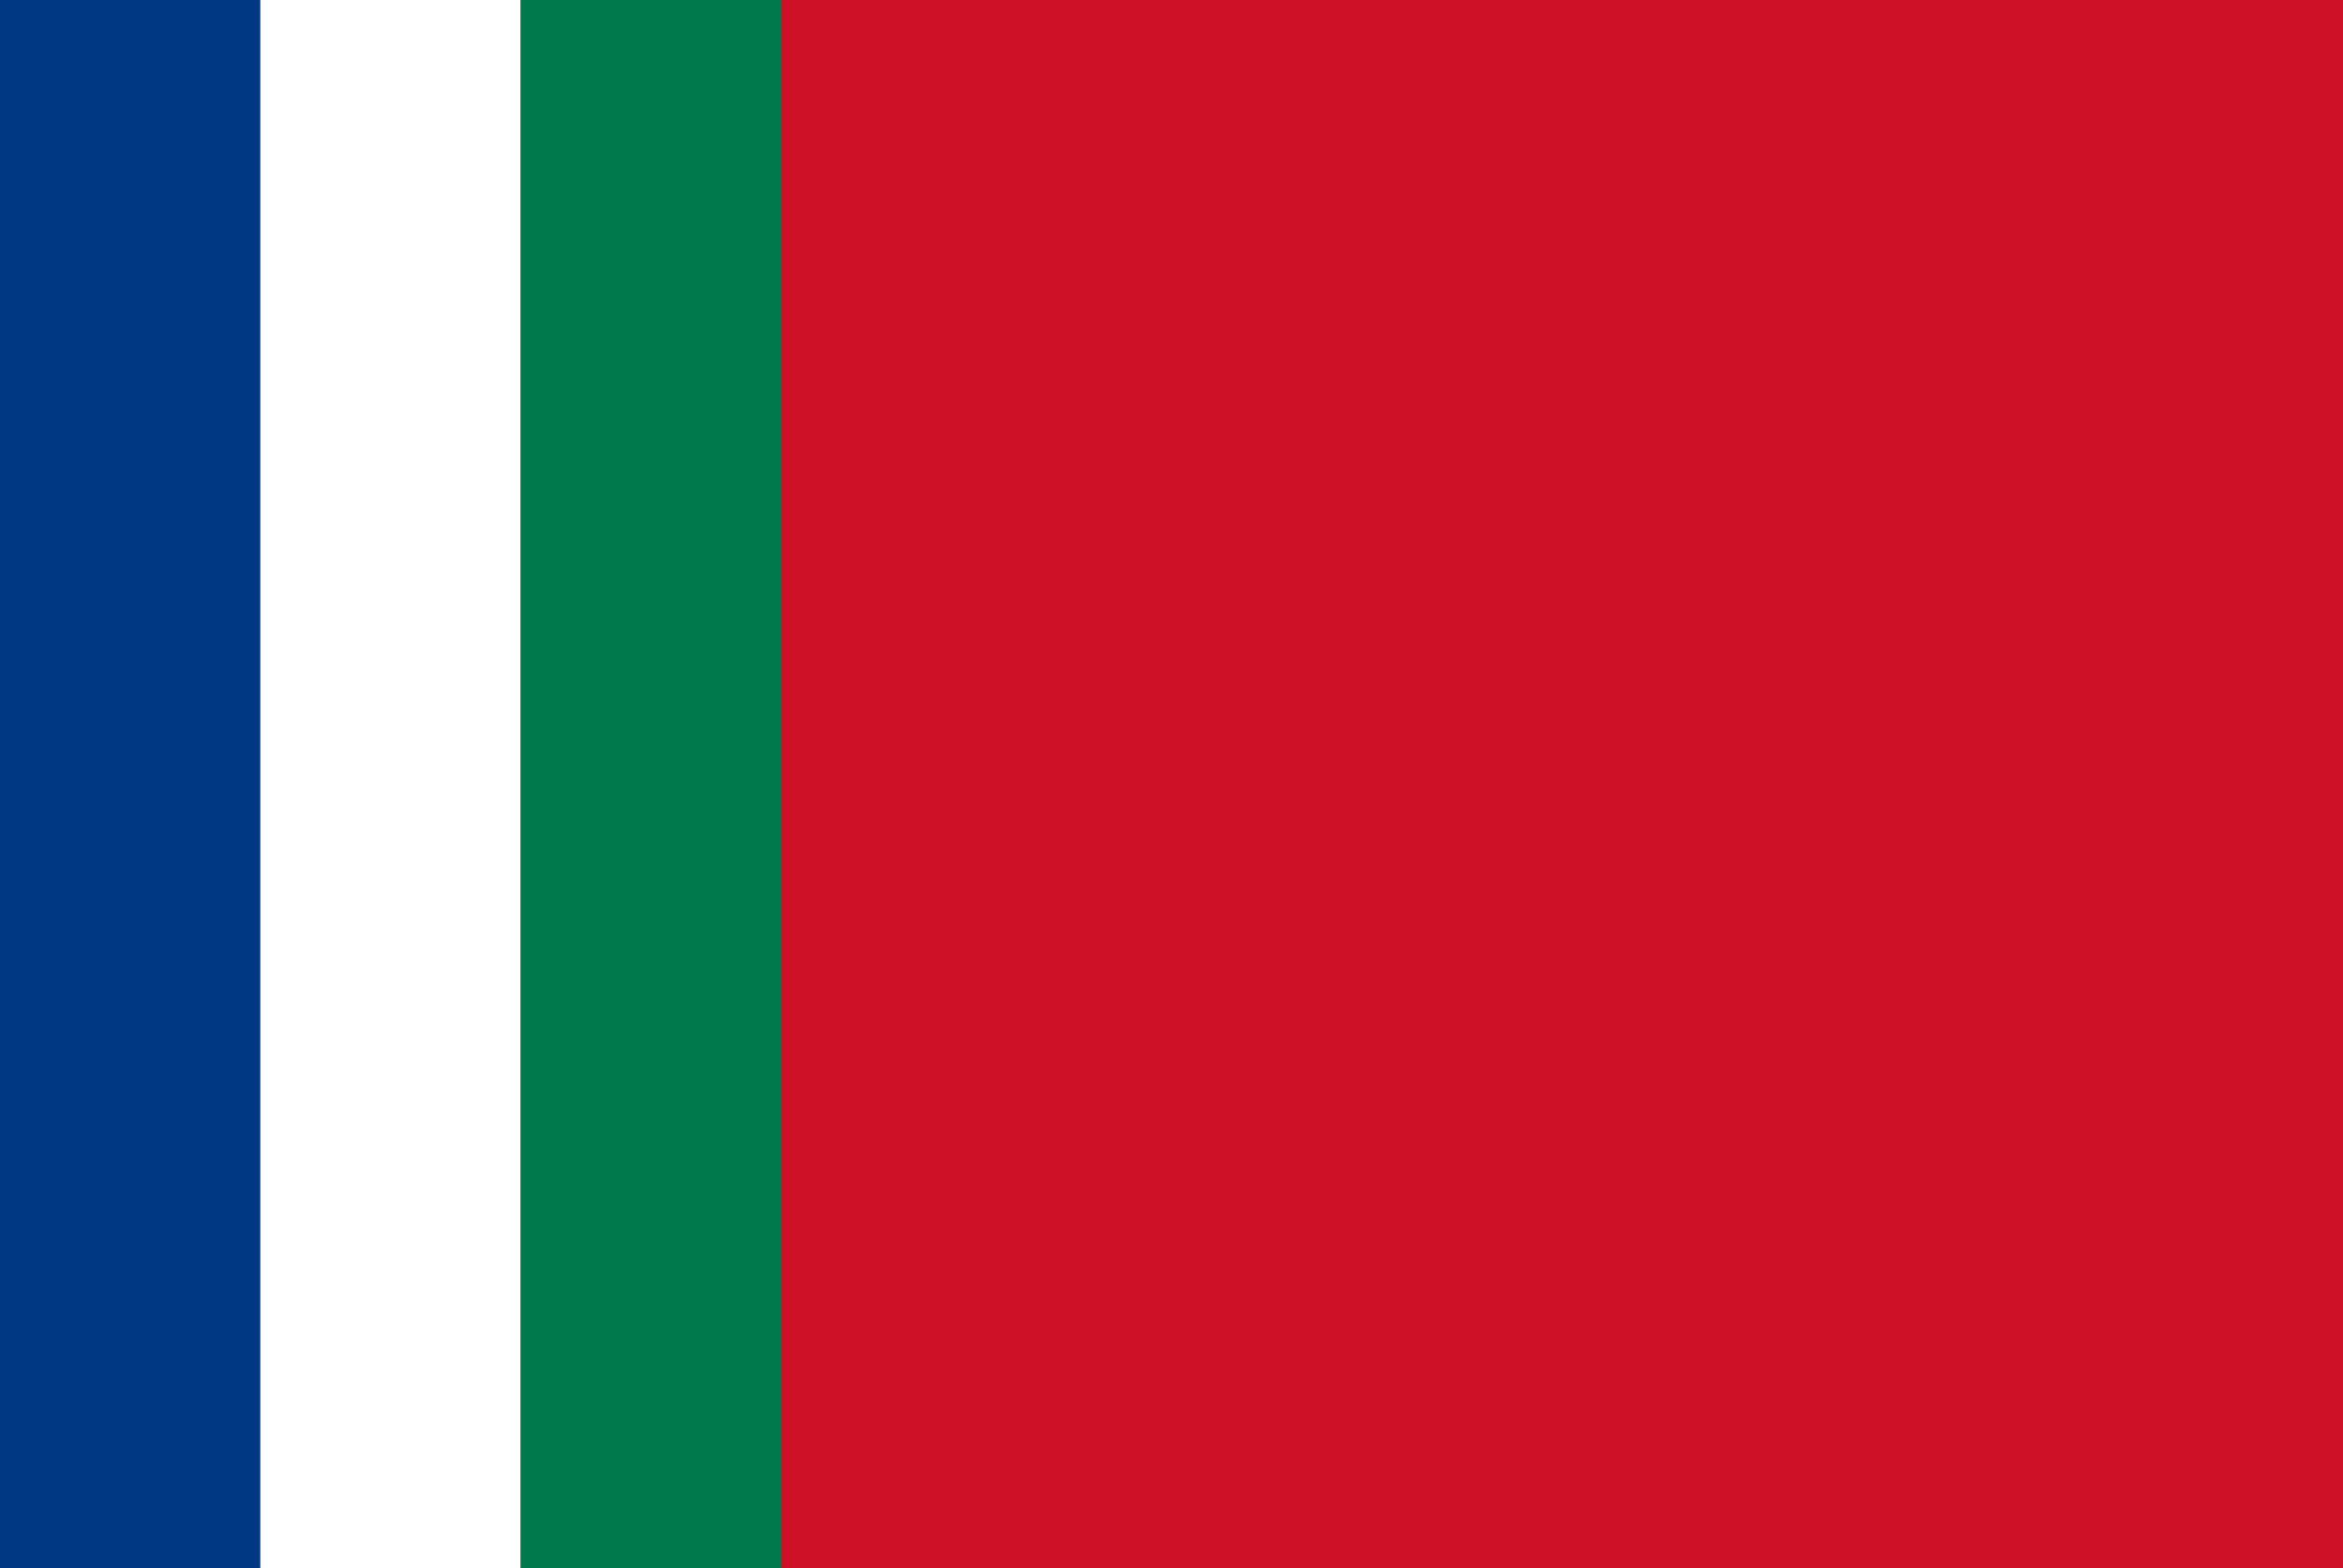
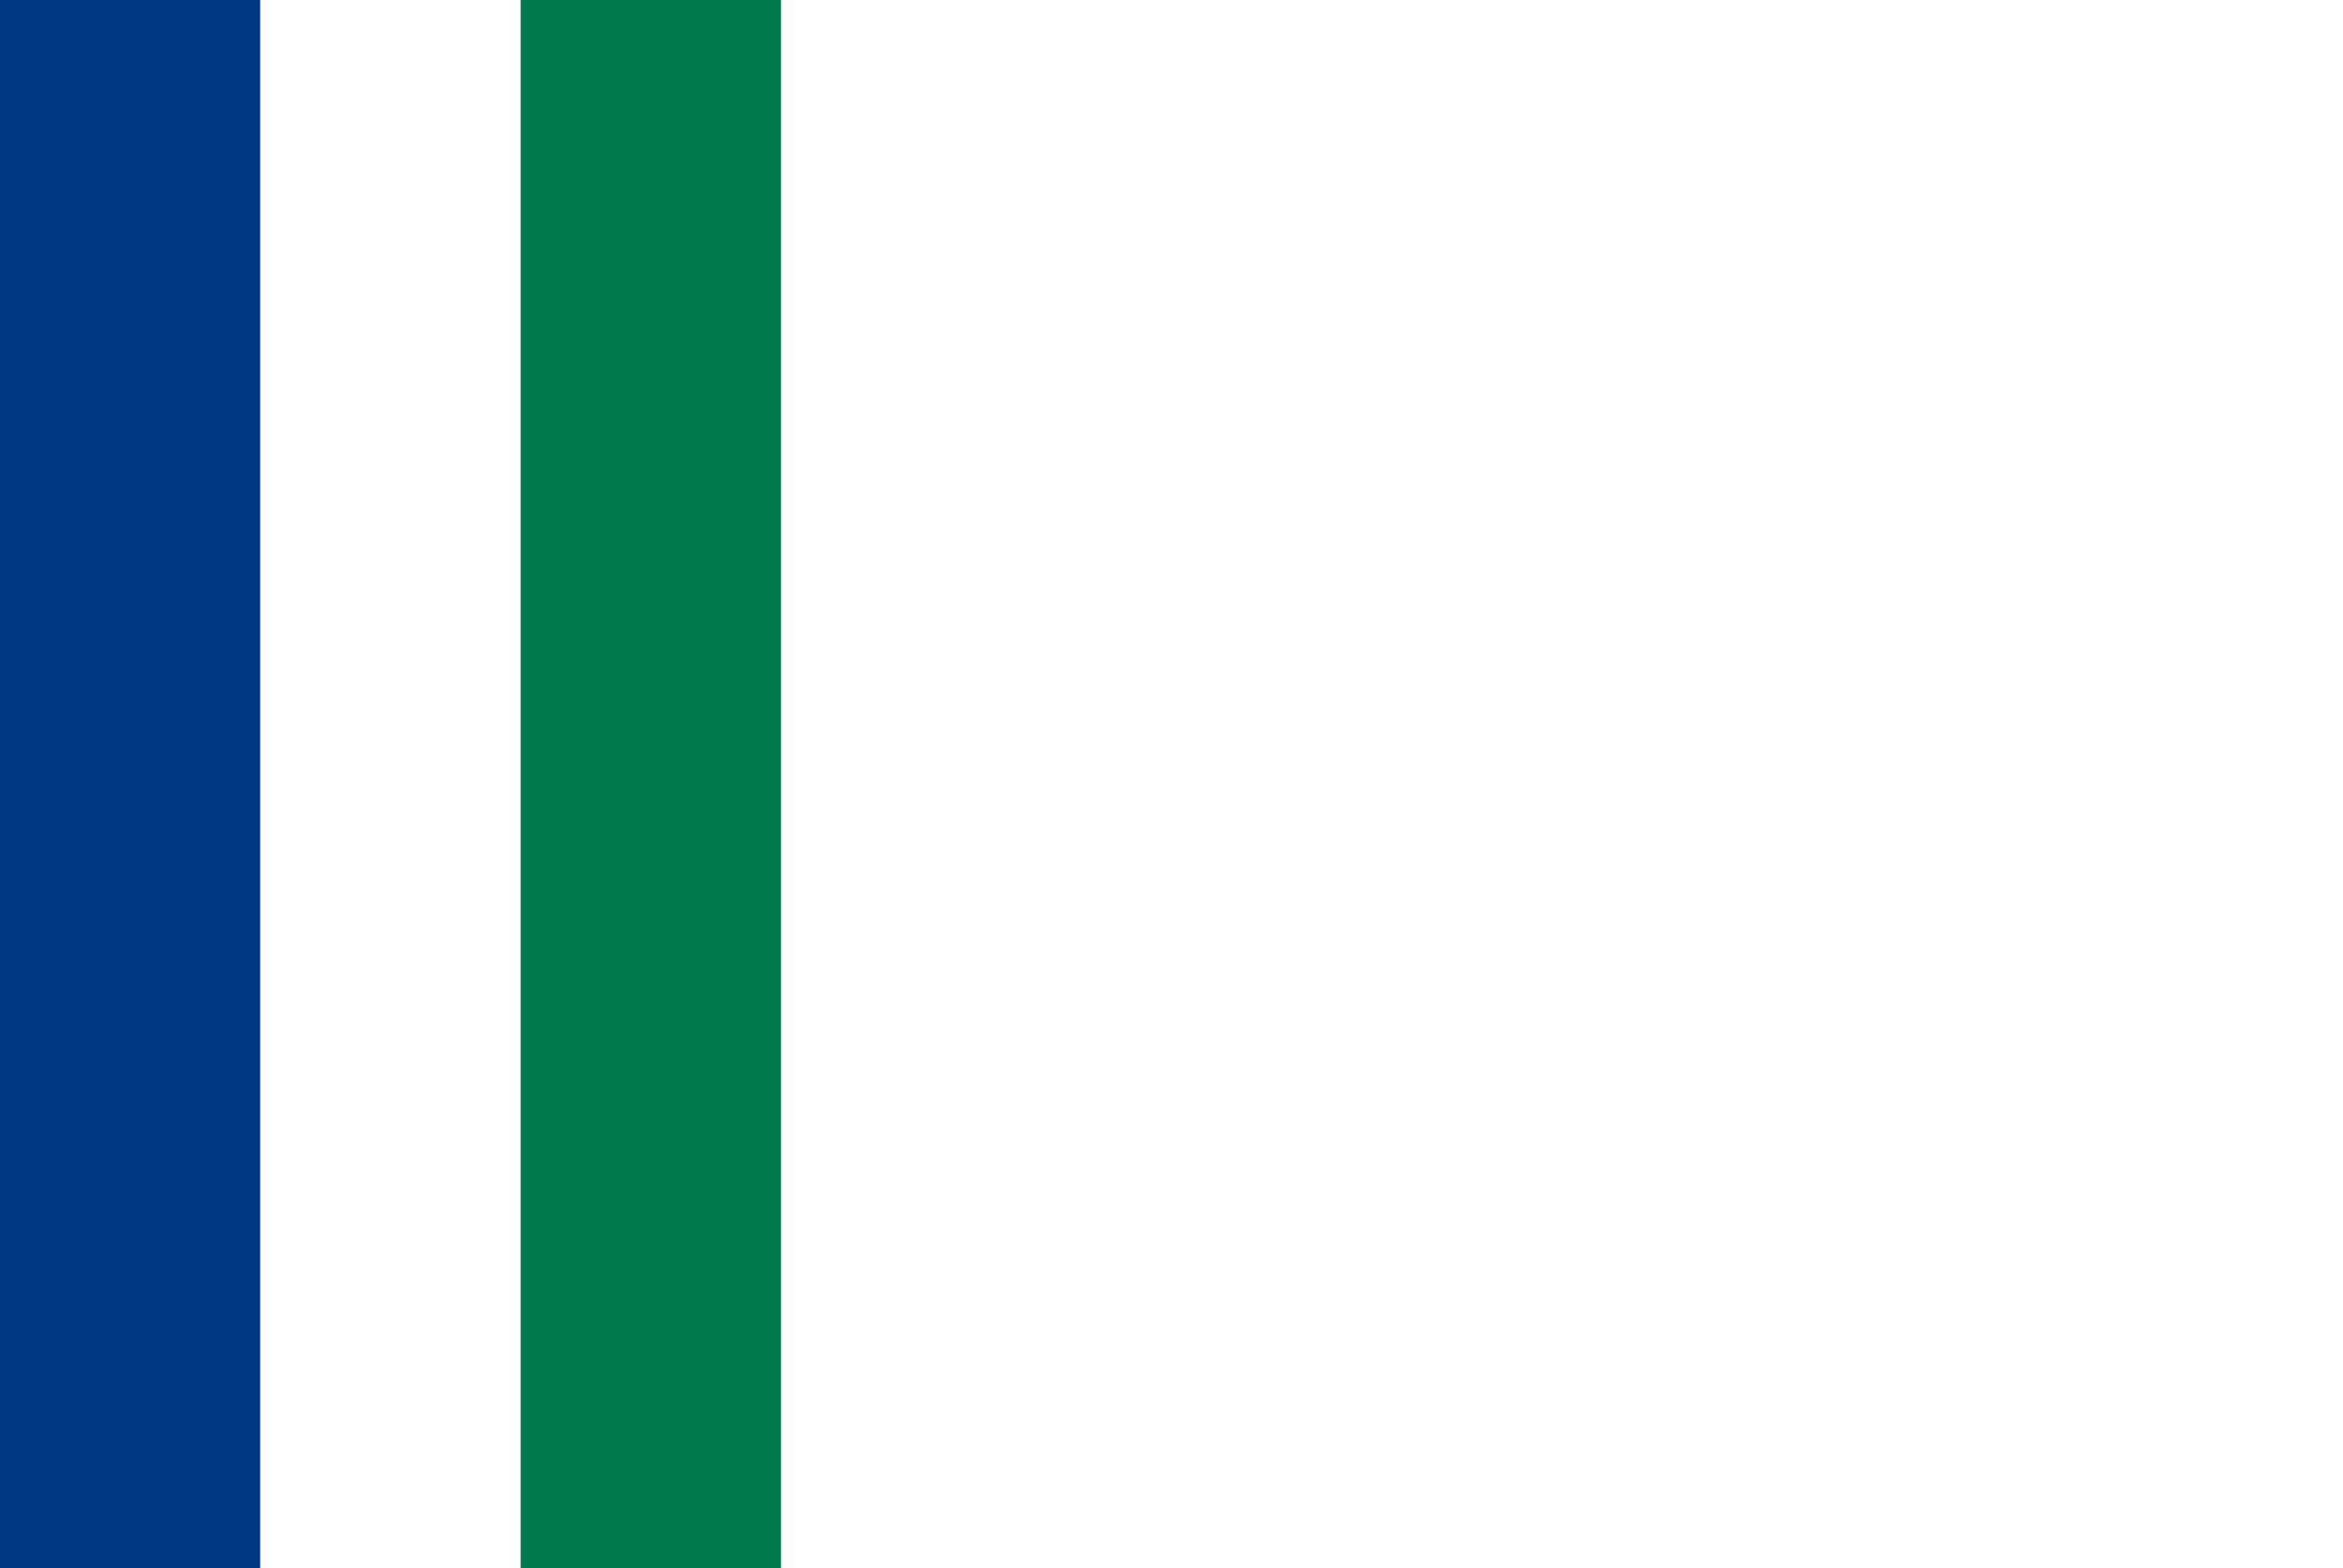
<svg xmlns="http://www.w3.org/2000/svg" width="747" height="500">
-   <rect width="747" height="500" style="fill:#ce1126" />
  <rect width="83" height="500" style="fill:#003884" />
  <rect x="83" width="83" height="500" fill="white" />
  <rect x="166" width="83" height="500" style="fill:#007a4d" />
</svg>